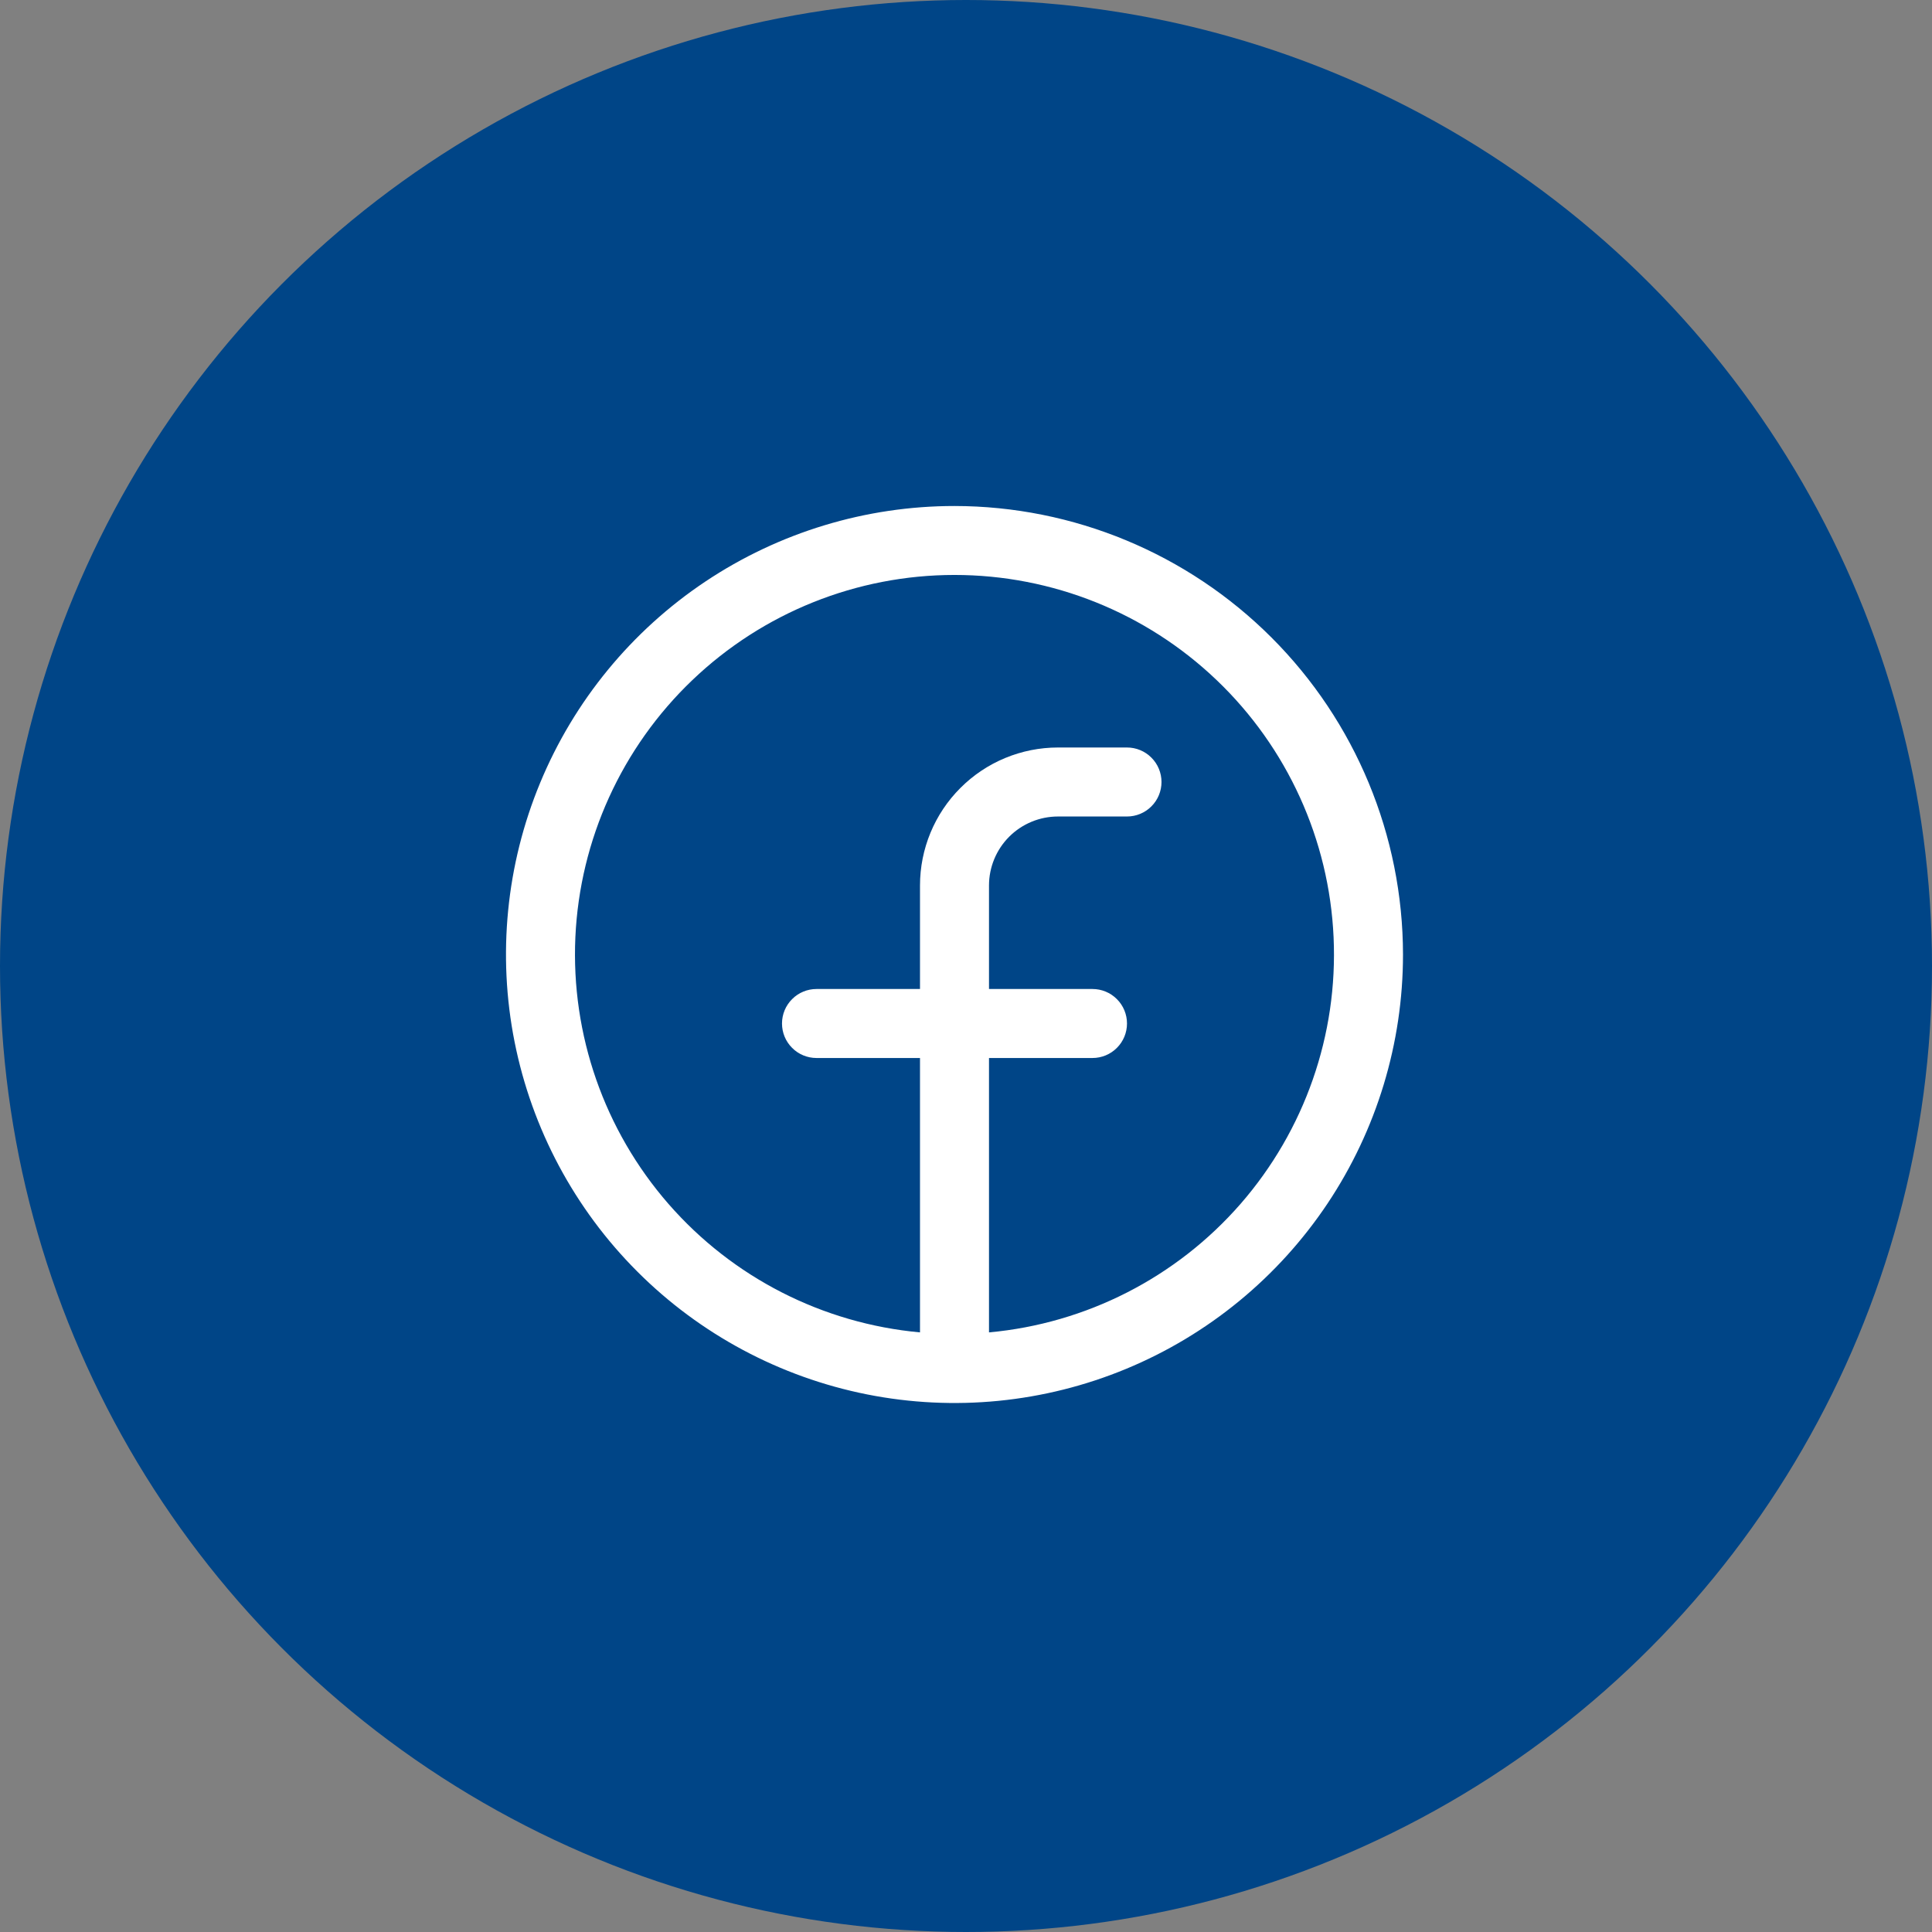
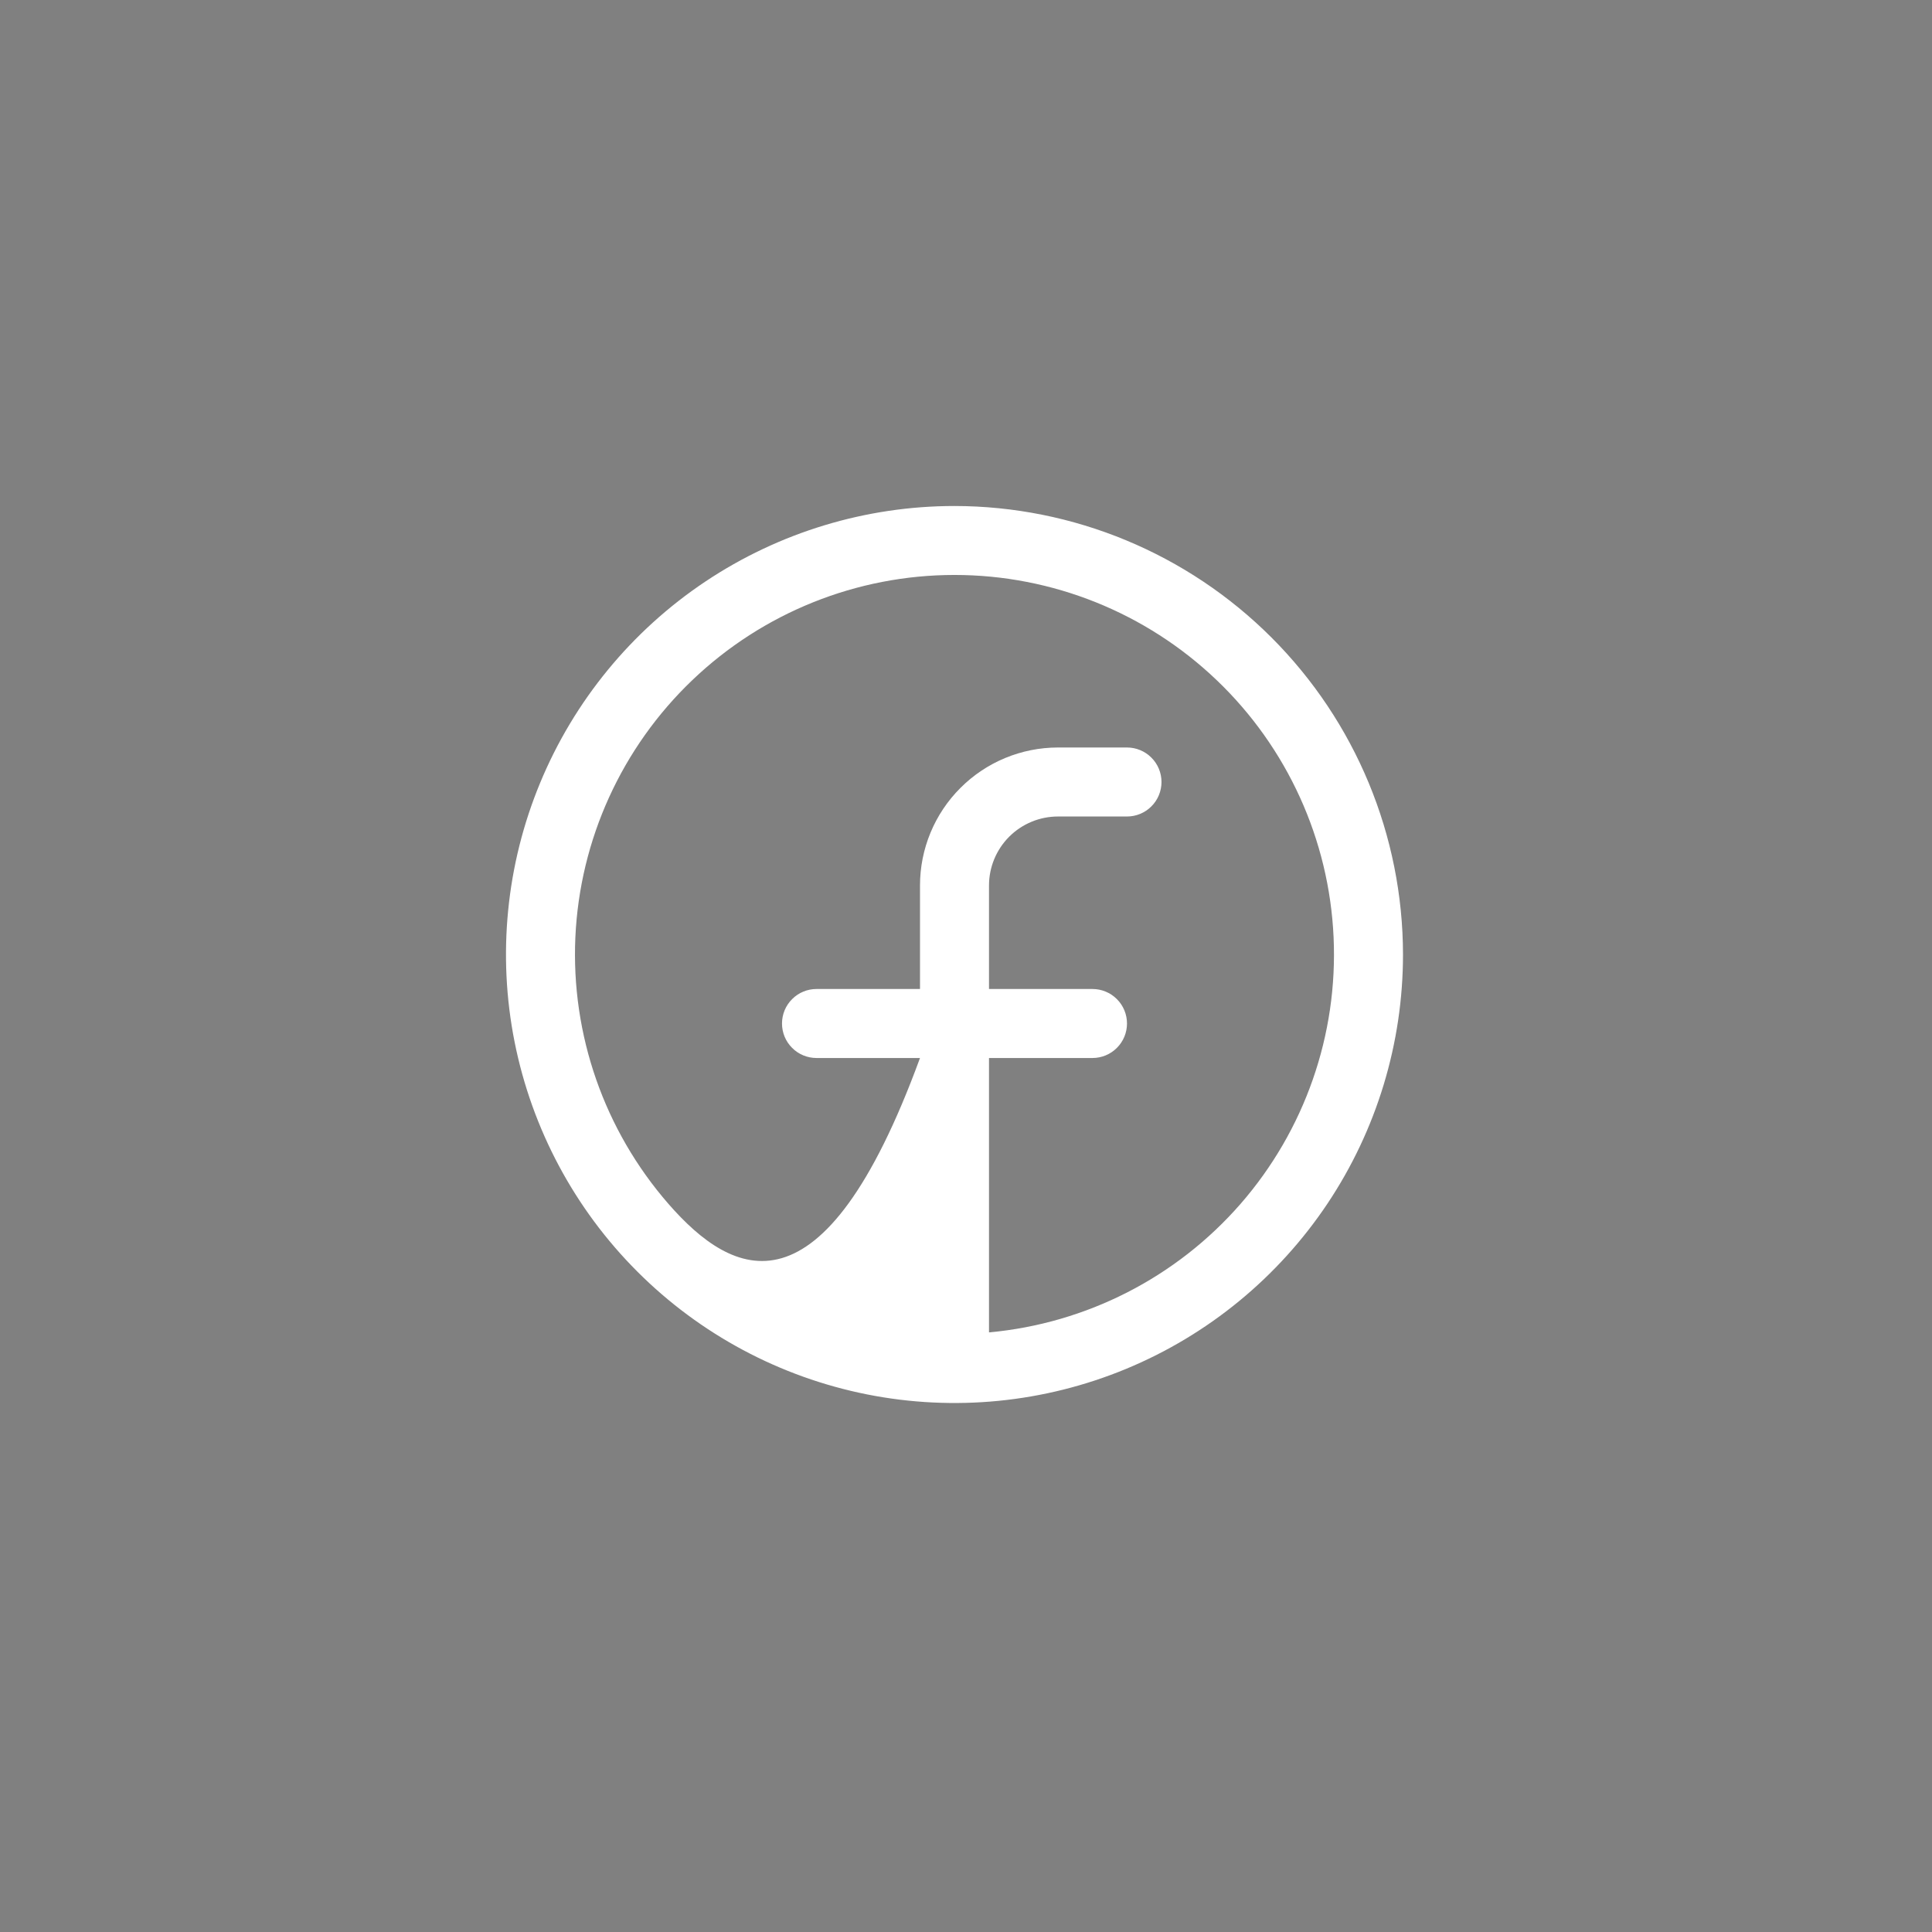
<svg xmlns="http://www.w3.org/2000/svg" width="42" height="42" viewBox="0 0 42 42" fill="none">
  <rect x="0" y="0" width="42" height="42" fill="#808080" stroke="none" />
-   <circle cx="21" cy="21" r="21" fill="#004587" />
-   <path d="M20.75 11C18.822 11 16.937 11.572 15.333 12.643C13.73 13.714 12.48 15.237 11.742 17.019C11.004 18.8 10.811 20.761 11.187 22.652C11.564 24.543 12.492 26.281 13.856 27.644C15.219 29.008 16.957 29.936 18.848 30.313C20.739 30.689 22.7 30.496 24.481 29.758C26.263 29.02 27.785 27.77 28.857 26.167C29.928 24.563 30.5 22.678 30.5 20.75C30.497 18.165 29.469 15.687 27.641 13.859C25.813 12.031 23.335 11.003 20.75 11ZM21.5 28.965V23H23.75C23.949 23 24.14 22.921 24.28 22.78C24.421 22.64 24.5 22.449 24.5 22.25C24.5 22.051 24.421 21.86 24.28 21.72C24.14 21.579 23.949 21.5 23.75 21.5H21.5V19.25C21.5 18.852 21.658 18.471 21.939 18.189C22.221 17.908 22.602 17.75 23 17.75H24.5C24.699 17.75 24.89 17.671 25.03 17.53C25.171 17.39 25.25 17.199 25.25 17C25.25 16.801 25.171 16.61 25.03 16.47C24.89 16.329 24.699 16.25 24.5 16.25H23C22.204 16.25 21.441 16.566 20.879 17.129C20.316 17.691 20 18.454 20 19.25V21.5H17.75C17.551 21.5 17.36 21.579 17.22 21.72C17.079 21.86 17 22.051 17 22.25C17 22.449 17.079 22.64 17.22 22.78C17.36 22.921 17.551 23 17.75 23H20V28.965C17.886 28.772 15.927 27.772 14.532 26.172C13.137 24.571 12.412 22.495 12.508 20.374C12.605 18.253 13.516 16.251 15.051 14.785C16.586 13.318 18.627 12.499 20.75 12.499C22.873 12.499 24.914 13.318 26.449 14.785C27.984 16.251 28.895 18.253 28.991 20.374C29.088 22.495 28.363 24.571 26.968 26.172C25.573 27.772 23.614 28.772 21.5 28.965Z" fill="white" />
+   <path d="M20.75 11C18.822 11 16.937 11.572 15.333 12.643C13.73 13.714 12.48 15.237 11.742 17.019C11.004 18.8 10.811 20.761 11.187 22.652C11.564 24.543 12.492 26.281 13.856 27.644C15.219 29.008 16.957 29.936 18.848 30.313C20.739 30.689 22.7 30.496 24.481 29.758C26.263 29.02 27.785 27.77 28.857 26.167C29.928 24.563 30.5 22.678 30.5 20.75C30.497 18.165 29.469 15.687 27.641 13.859C25.813 12.031 23.335 11.003 20.75 11ZM21.5 28.965V23H23.75C23.949 23 24.14 22.921 24.28 22.78C24.421 22.64 24.5 22.449 24.5 22.25C24.5 22.051 24.421 21.86 24.28 21.72C24.14 21.579 23.949 21.5 23.75 21.5H21.5V19.25C21.5 18.852 21.658 18.471 21.939 18.189C22.221 17.908 22.602 17.75 23 17.75H24.5C24.699 17.75 24.89 17.671 25.03 17.53C25.171 17.39 25.25 17.199 25.25 17C25.25 16.801 25.171 16.61 25.03 16.47C24.89 16.329 24.699 16.25 24.5 16.25H23C22.204 16.25 21.441 16.566 20.879 17.129C20.316 17.691 20 18.454 20 19.25V21.5H17.75C17.551 21.5 17.36 21.579 17.22 21.72C17.079 21.86 17 22.051 17 22.25C17 22.449 17.079 22.64 17.22 22.78C17.36 22.921 17.551 23 17.75 23H20C17.886 28.772 15.927 27.772 14.532 26.172C13.137 24.571 12.412 22.495 12.508 20.374C12.605 18.253 13.516 16.251 15.051 14.785C16.586 13.318 18.627 12.499 20.75 12.499C22.873 12.499 24.914 13.318 26.449 14.785C27.984 16.251 28.895 18.253 28.991 20.374C29.088 22.495 28.363 24.571 26.968 26.172C25.573 27.772 23.614 28.772 21.5 28.965Z" fill="white" />
</svg>